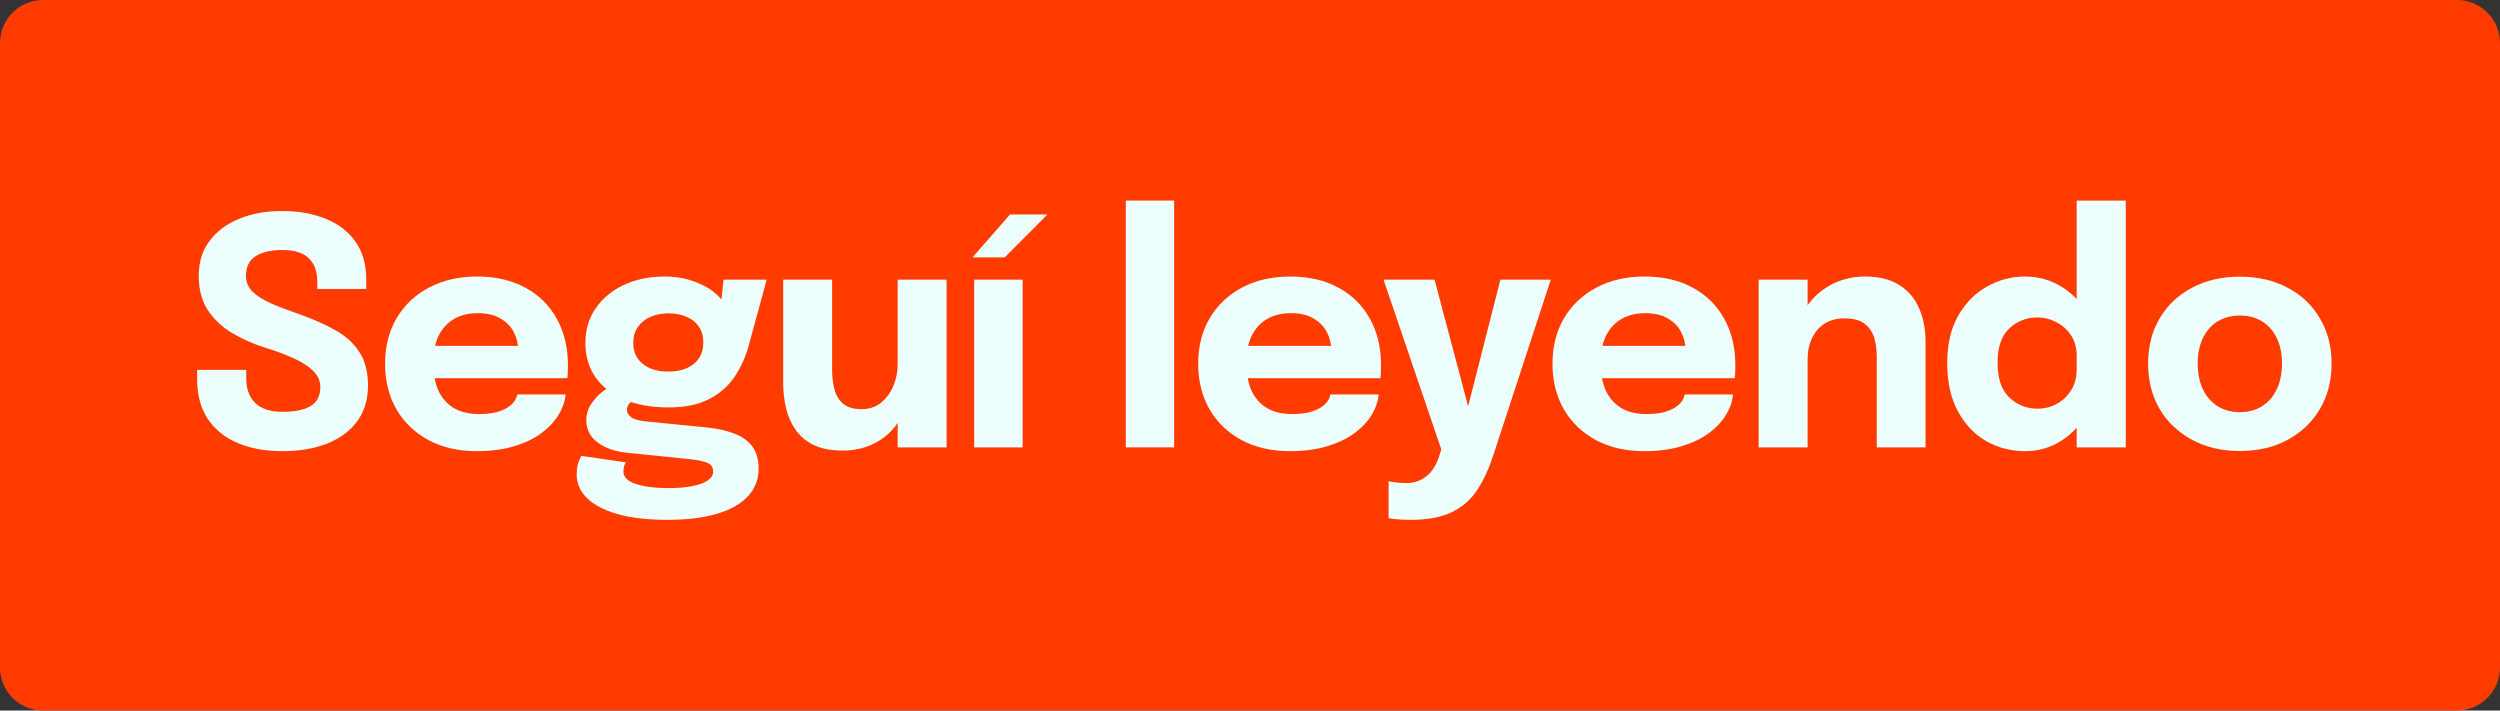
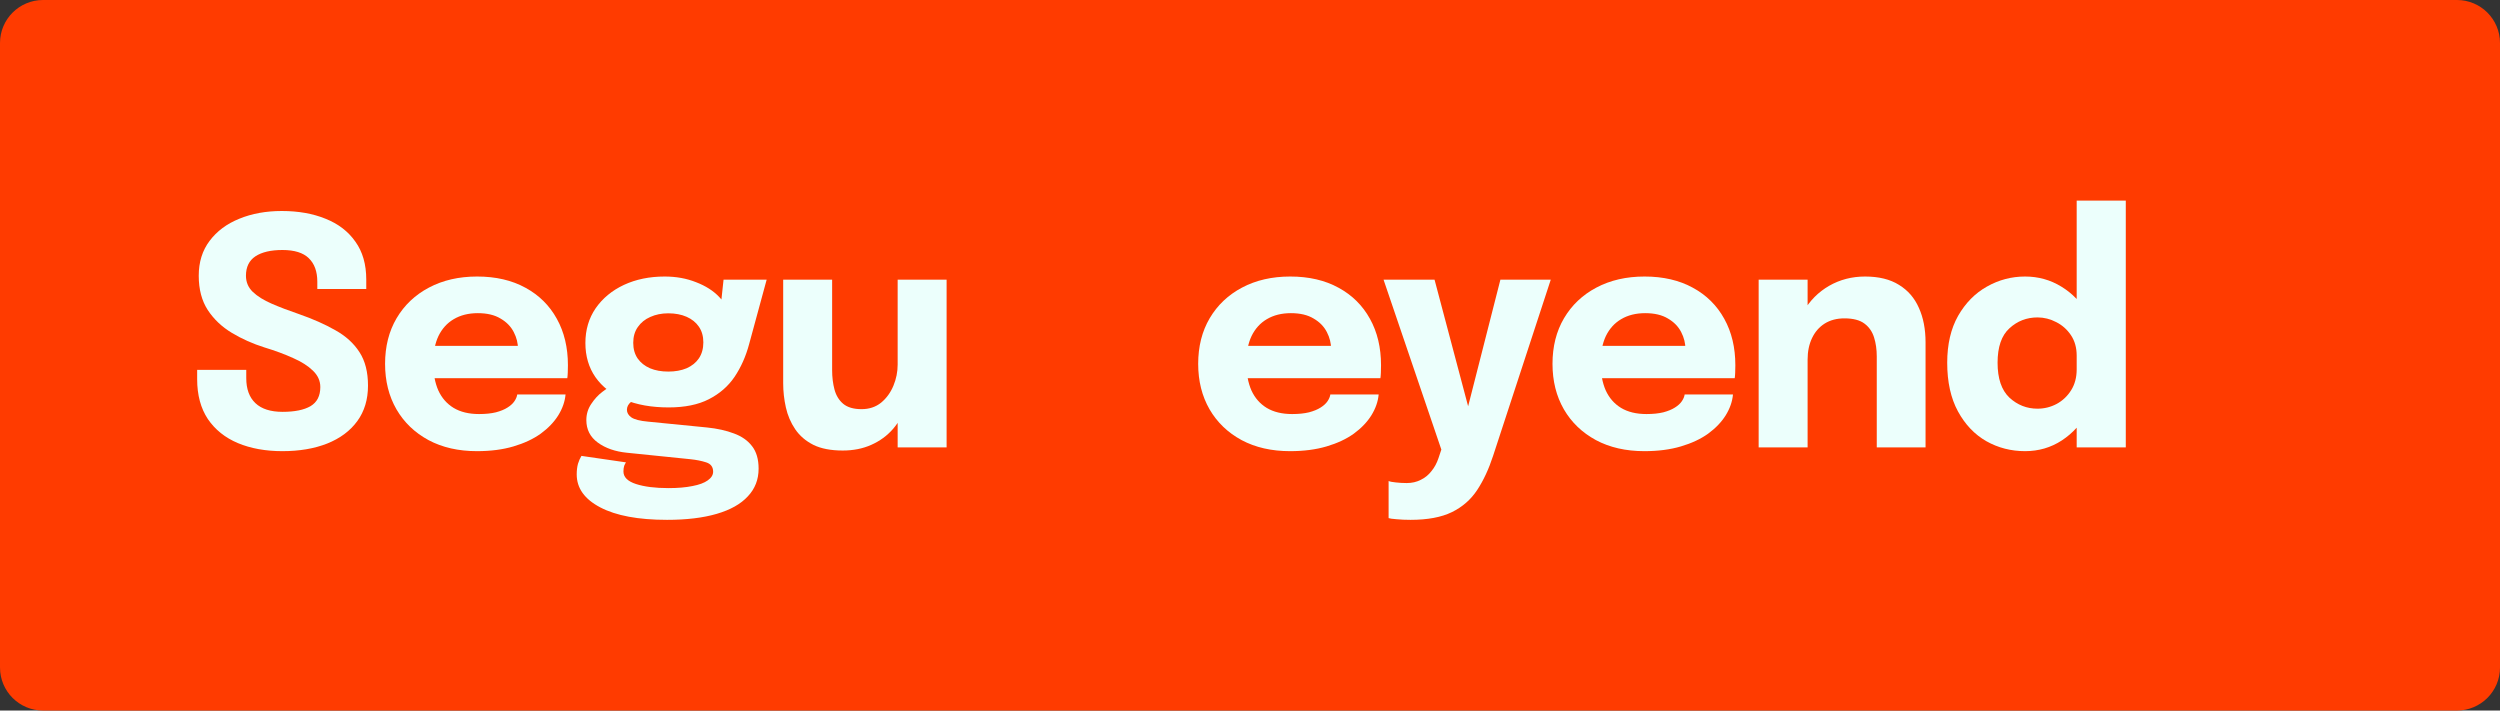
<svg xmlns="http://www.w3.org/2000/svg" width="95" height="27" viewBox="0 0 95 27" fill="none">
  <rect x="0" y="0" width="95" height="27" fill="#333333" stroke="none" />
  <path d="M0 1.635C0 0.732 0.732 0 1.635 0H93.365C94.268 0 95 0.732 95 1.635V25.365C95 26.268 94.268 27 93.365 27H1.635C0.732 27 0 26.268 0 25.365V1.635Z" fill="#FF3B00" />
  <path d="M10.732 17.144C10.092 17.144 9.528 17.042 9.04 16.838C8.556 16.634 8.176 16.33 7.9 15.926C7.628 15.518 7.492 15.012 7.492 14.408C7.492 14.344 7.492 14.286 7.492 14.234C7.492 14.178 7.492 14.118 7.492 14.054H9.358C9.358 14.114 9.358 14.168 9.358 14.216C9.358 14.26 9.358 14.312 9.358 14.372C9.358 14.784 9.474 15.1 9.706 15.32C9.938 15.54 10.282 15.65 10.738 15.65C11.198 15.65 11.552 15.578 11.8 15.434C12.048 15.286 12.172 15.044 12.172 14.708C12.172 14.472 12.078 14.264 11.89 14.084C11.706 13.904 11.454 13.744 11.134 13.604C10.818 13.46 10.456 13.326 10.048 13.202C9.604 13.062 9.192 12.878 8.812 12.65C8.432 12.422 8.126 12.132 7.894 11.78C7.666 11.428 7.552 10.994 7.552 10.478C7.552 9.958 7.69 9.516 7.966 9.152C8.242 8.784 8.618 8.504 9.094 8.312C9.57 8.116 10.108 8.018 10.708 8.018C11.336 8.018 11.89 8.116 12.37 8.312C12.854 8.504 13.232 8.794 13.504 9.182C13.78 9.566 13.918 10.046 13.918 10.622C13.918 10.686 13.918 10.746 13.918 10.802C13.918 10.854 13.918 10.914 13.918 10.982H12.058C12.058 10.938 12.058 10.892 12.058 10.844C12.058 10.796 12.058 10.75 12.058 10.706C12.058 10.318 11.95 10.02 11.734 9.812C11.522 9.604 11.188 9.5 10.732 9.5C10.292 9.5 9.95 9.58 9.706 9.74C9.466 9.9 9.346 10.146 9.346 10.478C9.346 10.718 9.432 10.922 9.604 11.09C9.78 11.258 10.02 11.408 10.324 11.54C10.628 11.672 10.974 11.804 11.362 11.936C11.89 12.12 12.35 12.324 12.742 12.548C13.138 12.768 13.444 13.046 13.66 13.382C13.876 13.714 13.984 14.138 13.984 14.654C13.984 15.182 13.848 15.632 13.576 16.004C13.304 16.376 12.922 16.66 12.43 16.856C11.942 17.048 11.376 17.144 10.732 17.144Z" fill="#ECFFFC" />
  <path d="M15.641 14.372V13.142H19.865L19.685 13.454C19.685 13.422 19.685 13.392 19.685 13.364C19.685 13.332 19.685 13.302 19.685 13.274C19.685 13.046 19.631 12.828 19.523 12.62C19.415 12.408 19.247 12.236 19.019 12.104C18.795 11.968 18.507 11.9 18.155 11.9C17.803 11.9 17.499 11.976 17.243 12.128C16.991 12.276 16.797 12.49 16.661 12.77C16.529 13.05 16.463 13.388 16.463 13.784C16.463 14.192 16.527 14.542 16.655 14.834C16.787 15.122 16.981 15.344 17.237 15.5C17.497 15.656 17.819 15.734 18.203 15.734C18.451 15.734 18.665 15.712 18.845 15.668C19.025 15.62 19.171 15.56 19.283 15.488C19.399 15.416 19.487 15.336 19.547 15.248C19.607 15.16 19.643 15.074 19.655 14.99H21.491C21.467 15.258 21.375 15.522 21.215 15.782C21.055 16.038 20.833 16.27 20.549 16.478C20.265 16.682 19.919 16.844 19.511 16.964C19.107 17.084 18.645 17.144 18.125 17.144C17.421 17.144 16.807 17.004 16.283 16.724C15.759 16.44 15.353 16.05 15.065 15.554C14.777 15.054 14.633 14.478 14.633 13.826C14.633 13.166 14.779 12.588 15.071 12.092C15.367 11.592 15.777 11.204 16.301 10.928C16.829 10.648 17.439 10.508 18.131 10.508C18.839 10.508 19.451 10.65 19.967 10.934C20.483 11.214 20.881 11.608 21.161 12.116C21.441 12.62 21.581 13.208 21.581 13.88C21.581 13.98 21.579 14.076 21.575 14.168C21.571 14.26 21.565 14.328 21.557 14.372H15.641Z" fill="#ECFFFC" />
  <path d="M26.865 16.244C27.257 16.284 27.599 16.36 27.891 16.472C28.187 16.58 28.417 16.742 28.581 16.958C28.745 17.17 28.827 17.454 28.827 17.81C28.827 18.222 28.691 18.572 28.419 18.86C28.151 19.152 27.757 19.374 27.237 19.526C26.717 19.678 26.087 19.754 25.347 19.754C24.255 19.754 23.409 19.596 22.809 19.28C22.213 18.968 21.915 18.55 21.915 18.026C21.915 17.878 21.931 17.744 21.963 17.624C21.999 17.508 22.043 17.408 22.095 17.324L23.787 17.57C23.767 17.598 23.745 17.64 23.721 17.696C23.701 17.756 23.691 17.83 23.691 17.918C23.691 18.13 23.849 18.288 24.165 18.392C24.485 18.496 24.897 18.548 25.401 18.548C25.757 18.548 26.061 18.522 26.313 18.47C26.569 18.422 26.763 18.35 26.895 18.254C27.031 18.158 27.099 18.048 27.099 17.924C27.099 17.744 27.011 17.626 26.835 17.57C26.663 17.514 26.463 17.474 26.235 17.45L23.823 17.204C23.379 17.16 23.011 17.032 22.719 16.82C22.427 16.608 22.281 16.322 22.281 15.962C22.281 15.738 22.343 15.534 22.467 15.35C22.591 15.162 22.733 15.008 22.893 14.888C23.053 14.764 23.187 14.686 23.295 14.654L24.243 15.134C24.167 15.146 24.077 15.194 23.973 15.278C23.873 15.362 23.823 15.46 23.823 15.572C23.823 15.684 23.879 15.78 23.991 15.86C24.107 15.94 24.317 15.994 24.621 16.022L26.865 16.244ZM27.495 10.628H29.133L28.467 13.076C28.343 13.54 28.159 13.954 27.915 14.318C27.671 14.678 27.345 14.962 26.937 15.17C26.533 15.378 26.023 15.482 25.407 15.482C24.759 15.482 24.197 15.382 23.721 15.182C23.249 14.982 22.885 14.7 22.629 14.336C22.373 13.968 22.245 13.534 22.245 13.034C22.245 12.534 22.375 12.094 22.635 11.714C22.899 11.334 23.257 11.038 23.709 10.826C24.165 10.614 24.681 10.508 25.257 10.508C25.693 10.508 26.091 10.58 26.451 10.724C26.815 10.864 27.107 11.05 27.327 11.282C27.551 11.514 27.667 11.77 27.675 12.05L27.333 12.14L27.495 10.628ZM25.395 14.12C25.659 14.12 25.891 14.078 26.091 13.994C26.291 13.906 26.447 13.78 26.559 13.616C26.671 13.448 26.727 13.246 26.727 13.01C26.727 12.778 26.671 12.58 26.559 12.416C26.447 12.252 26.291 12.126 26.091 12.038C25.891 11.95 25.659 11.906 25.395 11.906C25.143 11.906 24.915 11.952 24.711 12.044C24.511 12.132 24.353 12.26 24.237 12.428C24.121 12.592 24.063 12.792 24.063 13.028C24.063 13.26 24.119 13.458 24.231 13.622C24.343 13.782 24.499 13.906 24.699 13.994C24.899 14.078 25.131 14.12 25.395 14.12Z" fill="#ECFFFC" />
  <path d="M32.023 17.12C31.571 17.12 31.199 17.048 30.907 16.904C30.615 16.756 30.385 16.558 30.217 16.31C30.049 16.062 29.931 15.786 29.863 15.482C29.795 15.178 29.761 14.87 29.761 14.558C29.761 14.414 29.761 14.262 29.761 14.102C29.761 13.942 29.761 13.778 29.761 13.61V10.628H31.621V13.316C31.621 13.452 31.621 13.584 31.621 13.712C31.621 13.84 31.621 13.958 31.621 14.066C31.621 14.334 31.651 14.58 31.711 14.804C31.771 15.028 31.881 15.208 32.041 15.344C32.205 15.48 32.437 15.548 32.737 15.548C33.029 15.548 33.277 15.466 33.481 15.302C33.685 15.134 33.841 14.92 33.949 14.66C34.057 14.4 34.111 14.132 34.111 13.856L34.633 14.282C34.633 14.682 34.571 15.054 34.447 15.398C34.327 15.742 34.155 16.044 33.931 16.304C33.707 16.56 33.433 16.76 33.109 16.904C32.789 17.048 32.427 17.12 32.023 17.12ZM34.111 17V10.628H35.971V17H34.111Z" fill="#ECFFFC" />
-   <path d="M37.019 17V10.628H38.861V17H37.019ZM36.953 9.782L38.381 8.15H39.803L38.177 9.782H36.953Z" fill="#ECFFFC" />
-   <path d="M44.617 7.622V17H42.781V7.622H44.617Z" fill="#ECFFFC" />
  <path d="M46.539 14.372V13.142H50.763L50.583 13.454C50.583 13.422 50.583 13.392 50.583 13.364C50.583 13.332 50.583 13.302 50.583 13.274C50.583 13.046 50.529 12.828 50.421 12.62C50.313 12.408 50.145 12.236 49.917 12.104C49.693 11.968 49.405 11.9 49.053 11.9C48.701 11.9 48.397 11.976 48.141 12.128C47.889 12.276 47.695 12.49 47.559 12.77C47.427 13.05 47.361 13.388 47.361 13.784C47.361 14.192 47.425 14.542 47.553 14.834C47.685 15.122 47.879 15.344 48.135 15.5C48.395 15.656 48.717 15.734 49.101 15.734C49.349 15.734 49.563 15.712 49.743 15.668C49.923 15.62 50.069 15.56 50.181 15.488C50.297 15.416 50.385 15.336 50.445 15.248C50.505 15.16 50.541 15.074 50.553 14.99H52.389C52.365 15.258 52.273 15.522 52.113 15.782C51.953 16.038 51.731 16.27 51.447 16.478C51.163 16.682 50.817 16.844 50.409 16.964C50.005 17.084 49.543 17.144 49.023 17.144C48.319 17.144 47.705 17.004 47.181 16.724C46.657 16.44 46.251 16.05 45.963 15.554C45.675 15.054 45.531 14.478 45.531 13.826C45.531 13.166 45.677 12.588 45.969 12.092C46.265 11.592 46.675 11.204 47.199 10.928C47.727 10.648 48.337 10.508 49.029 10.508C49.737 10.508 50.349 10.65 50.865 10.934C51.381 11.214 51.779 11.608 52.059 12.116C52.339 12.62 52.479 13.208 52.479 13.88C52.479 13.98 52.477 14.076 52.473 14.168C52.469 14.26 52.463 14.328 52.455 14.372H46.539Z" fill="#ECFFFC" />
  <path d="M53.601 19.754C53.401 19.754 53.221 19.746 53.061 19.73C52.905 19.718 52.807 19.704 52.767 19.688V18.278C52.819 18.302 52.909 18.32 53.037 18.332C53.169 18.348 53.309 18.356 53.457 18.356C53.653 18.356 53.829 18.316 53.985 18.236C54.145 18.16 54.281 18.05 54.393 17.906C54.509 17.766 54.599 17.6 54.663 17.408L54.771 17.084L52.575 10.628H54.513L55.899 15.854H55.683L57.015 10.628H58.929L56.739 17.318C56.575 17.822 56.373 18.256 56.133 18.62C55.893 18.984 55.573 19.264 55.173 19.46C54.773 19.656 54.249 19.754 53.601 19.754Z" fill="#ECFFFC" />
  <path d="M60.003 14.372V13.142H64.227L64.047 13.454C64.047 13.422 64.047 13.392 64.047 13.364C64.047 13.332 64.047 13.302 64.047 13.274C64.047 13.046 63.993 12.828 63.885 12.62C63.777 12.408 63.609 12.236 63.381 12.104C63.157 11.968 62.869 11.9 62.517 11.9C62.165 11.9 61.861 11.976 61.605 12.128C61.353 12.276 61.159 12.49 61.023 12.77C60.891 13.05 60.825 13.388 60.825 13.784C60.825 14.192 60.889 14.542 61.017 14.834C61.149 15.122 61.343 15.344 61.599 15.5C61.859 15.656 62.181 15.734 62.565 15.734C62.813 15.734 63.027 15.712 63.207 15.668C63.387 15.62 63.533 15.56 63.645 15.488C63.761 15.416 63.849 15.336 63.909 15.248C63.969 15.16 64.005 15.074 64.017 14.99H65.853C65.829 15.258 65.737 15.522 65.577 15.782C65.417 16.038 65.195 16.27 64.911 16.478C64.627 16.682 64.281 16.844 63.873 16.964C63.469 17.084 63.007 17.144 62.487 17.144C61.783 17.144 61.169 17.004 60.645 16.724C60.121 16.44 59.715 16.05 59.427 15.554C59.139 15.054 58.995 14.478 58.995 13.826C58.995 13.166 59.141 12.588 59.433 12.092C59.729 11.592 60.139 11.204 60.663 10.928C61.191 10.648 61.801 10.508 62.493 10.508C63.201 10.508 63.813 10.65 64.329 10.934C64.845 11.214 65.243 11.608 65.523 12.116C65.803 12.62 65.943 13.208 65.943 13.88C65.943 13.98 65.941 14.076 65.937 14.168C65.933 14.26 65.927 14.328 65.919 14.372H60.003Z" fill="#ECFFFC" />
  <path d="M71.317 17V14.294C71.317 14.142 71.317 14.004 71.317 13.88C71.317 13.756 71.317 13.644 71.317 13.544C71.317 13.28 71.283 13.04 71.215 12.824C71.147 12.604 71.025 12.428 70.849 12.296C70.673 12.164 70.419 12.098 70.087 12.098C69.799 12.098 69.549 12.164 69.337 12.296C69.129 12.428 68.969 12.612 68.857 12.848C68.745 13.084 68.689 13.356 68.689 13.664L68.173 13.292C68.173 12.74 68.293 12.256 68.533 11.84C68.773 11.424 69.097 11.098 69.505 10.862C69.917 10.626 70.373 10.508 70.873 10.508C71.397 10.508 71.827 10.614 72.163 10.826C72.503 11.034 72.755 11.326 72.919 11.702C73.087 12.074 73.171 12.51 73.171 13.01C73.171 13.214 73.171 13.442 73.171 13.694C73.171 13.946 73.171 14.204 73.171 14.468V17H71.317ZM66.829 17V10.628H68.689V17H66.829Z" fill="#ECFFFC" />
  <path d="M76.952 17.144C76.42 17.144 75.93 17.018 75.482 16.766C75.034 16.51 74.674 16.132 74.402 15.632C74.13 15.132 73.994 14.516 73.994 13.784C73.994 13.084 74.132 12.49 74.408 12.002C74.688 11.514 75.052 11.144 75.5 10.892C75.952 10.636 76.436 10.508 76.952 10.508C77.456 10.508 77.916 10.636 78.332 10.892C78.752 11.148 79.088 11.498 79.34 11.942C79.592 12.382 79.718 12.89 79.718 13.466C79.718 13.486 79.718 13.506 79.718 13.526C79.718 13.542 79.718 13.56 79.718 13.58L78.914 13.592C78.914 13.58 78.914 13.568 78.914 13.556C78.914 13.54 78.914 13.526 78.914 13.514C78.914 13.214 78.842 12.956 78.698 12.74C78.554 12.524 78.368 12.358 78.14 12.242C77.912 12.122 77.674 12.062 77.426 12.062C77.014 12.062 76.658 12.2 76.358 12.476C76.058 12.748 75.908 13.184 75.908 13.784C75.908 14.384 76.058 14.826 76.358 15.11C76.662 15.39 77.018 15.53 77.426 15.53C77.682 15.53 77.924 15.47 78.152 15.35C78.38 15.226 78.564 15.052 78.704 14.828C78.844 14.604 78.914 14.34 78.914 14.036L79.718 14.078C79.718 14.65 79.594 15.168 79.346 15.632C79.102 16.092 78.77 16.46 78.35 16.736C77.934 17.008 77.468 17.144 76.952 17.144ZM78.914 17V7.622H80.78V17H78.914Z" fill="#ECFFFC" />
-   <path d="M85.114 17.138C84.426 17.138 83.82 16.996 83.296 16.712C82.772 16.428 82.362 16.038 82.066 15.542C81.774 15.042 81.628 14.466 81.628 13.814C81.628 13.166 81.774 12.594 82.066 12.098C82.362 11.598 82.772 11.21 83.296 10.934C83.82 10.654 84.426 10.514 85.114 10.514C85.802 10.514 86.408 10.654 86.932 10.934C87.456 11.21 87.864 11.598 88.156 12.098C88.452 12.594 88.6 13.166 88.6 13.814C88.6 14.466 88.452 15.042 88.156 15.542C87.864 16.038 87.456 16.428 86.932 16.712C86.408 16.996 85.802 17.138 85.114 17.138ZM85.114 15.662C85.438 15.662 85.72 15.586 85.96 15.434C86.2 15.282 86.386 15.068 86.518 14.792C86.65 14.512 86.716 14.186 86.716 13.814C86.716 13.442 86.65 13.12 86.518 12.848C86.386 12.572 86.2 12.36 85.96 12.212C85.72 12.064 85.438 11.99 85.114 11.99C84.794 11.99 84.512 12.064 84.268 12.212C84.028 12.36 83.842 12.572 83.71 12.848C83.578 13.12 83.512 13.442 83.512 13.814C83.512 14.186 83.578 14.512 83.71 14.792C83.842 15.068 84.028 15.282 84.268 15.434C84.512 15.586 84.794 15.662 85.114 15.662Z" fill="#ECFFFC" />
</svg>